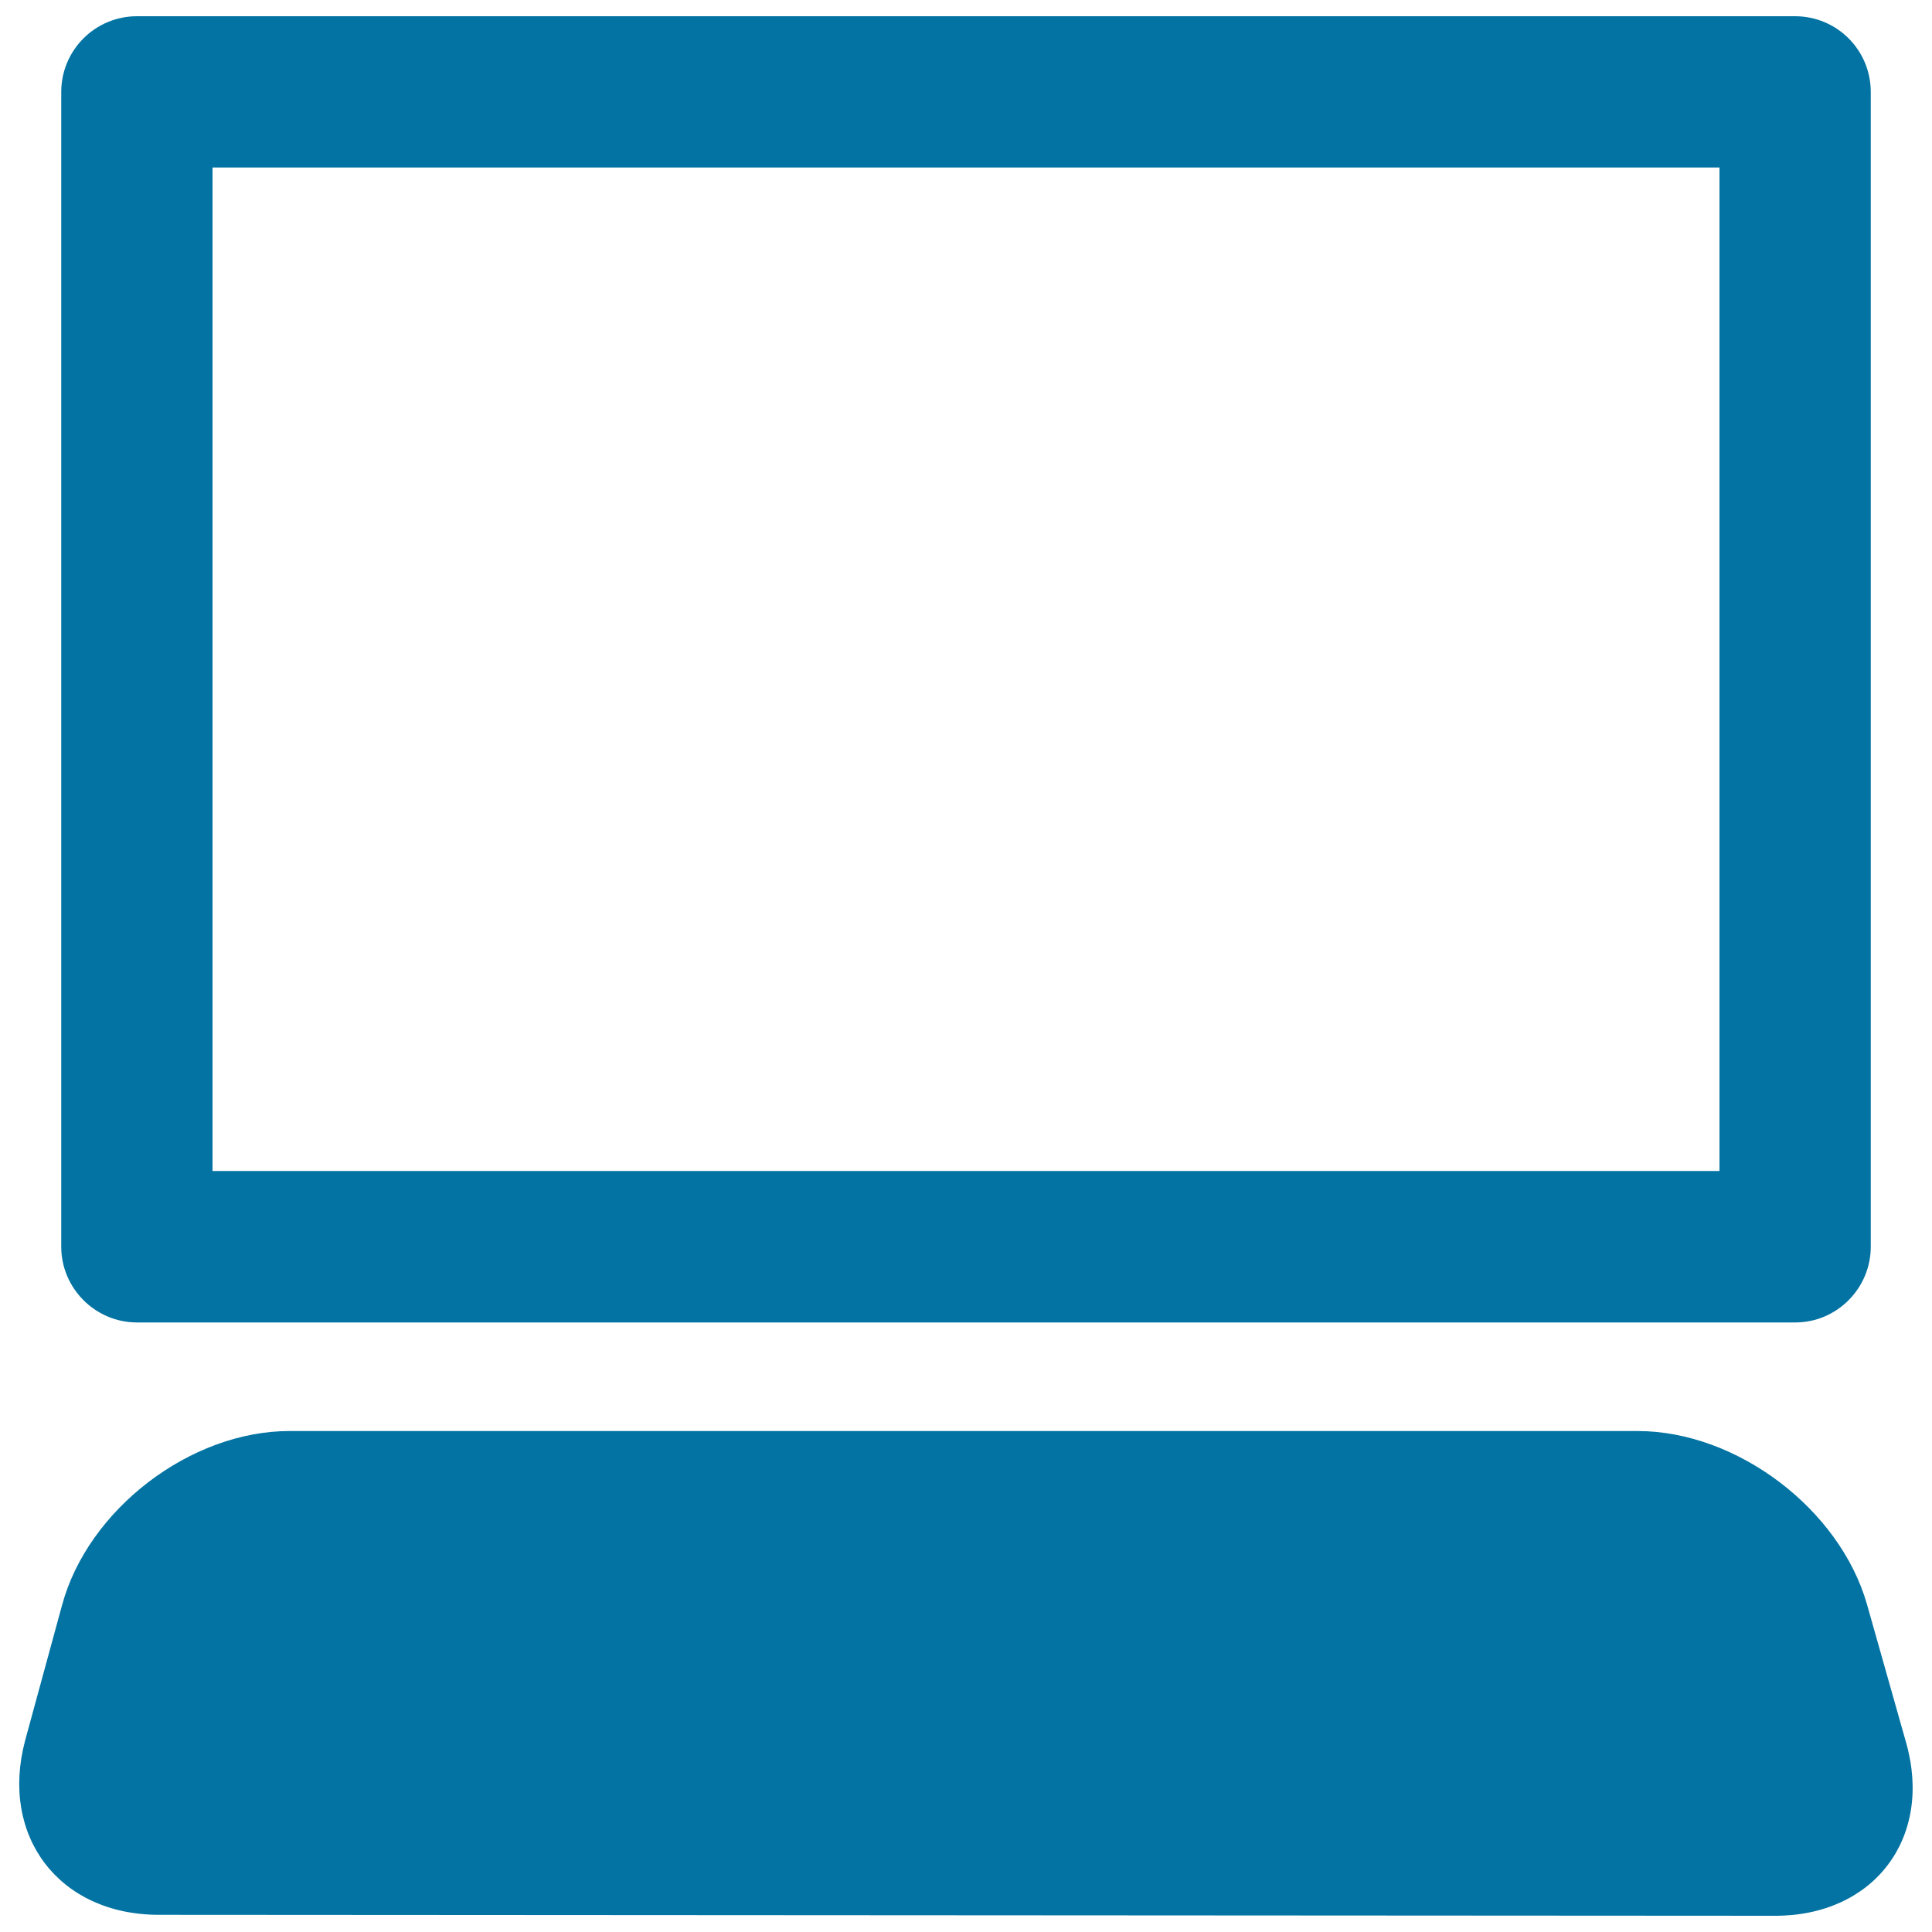
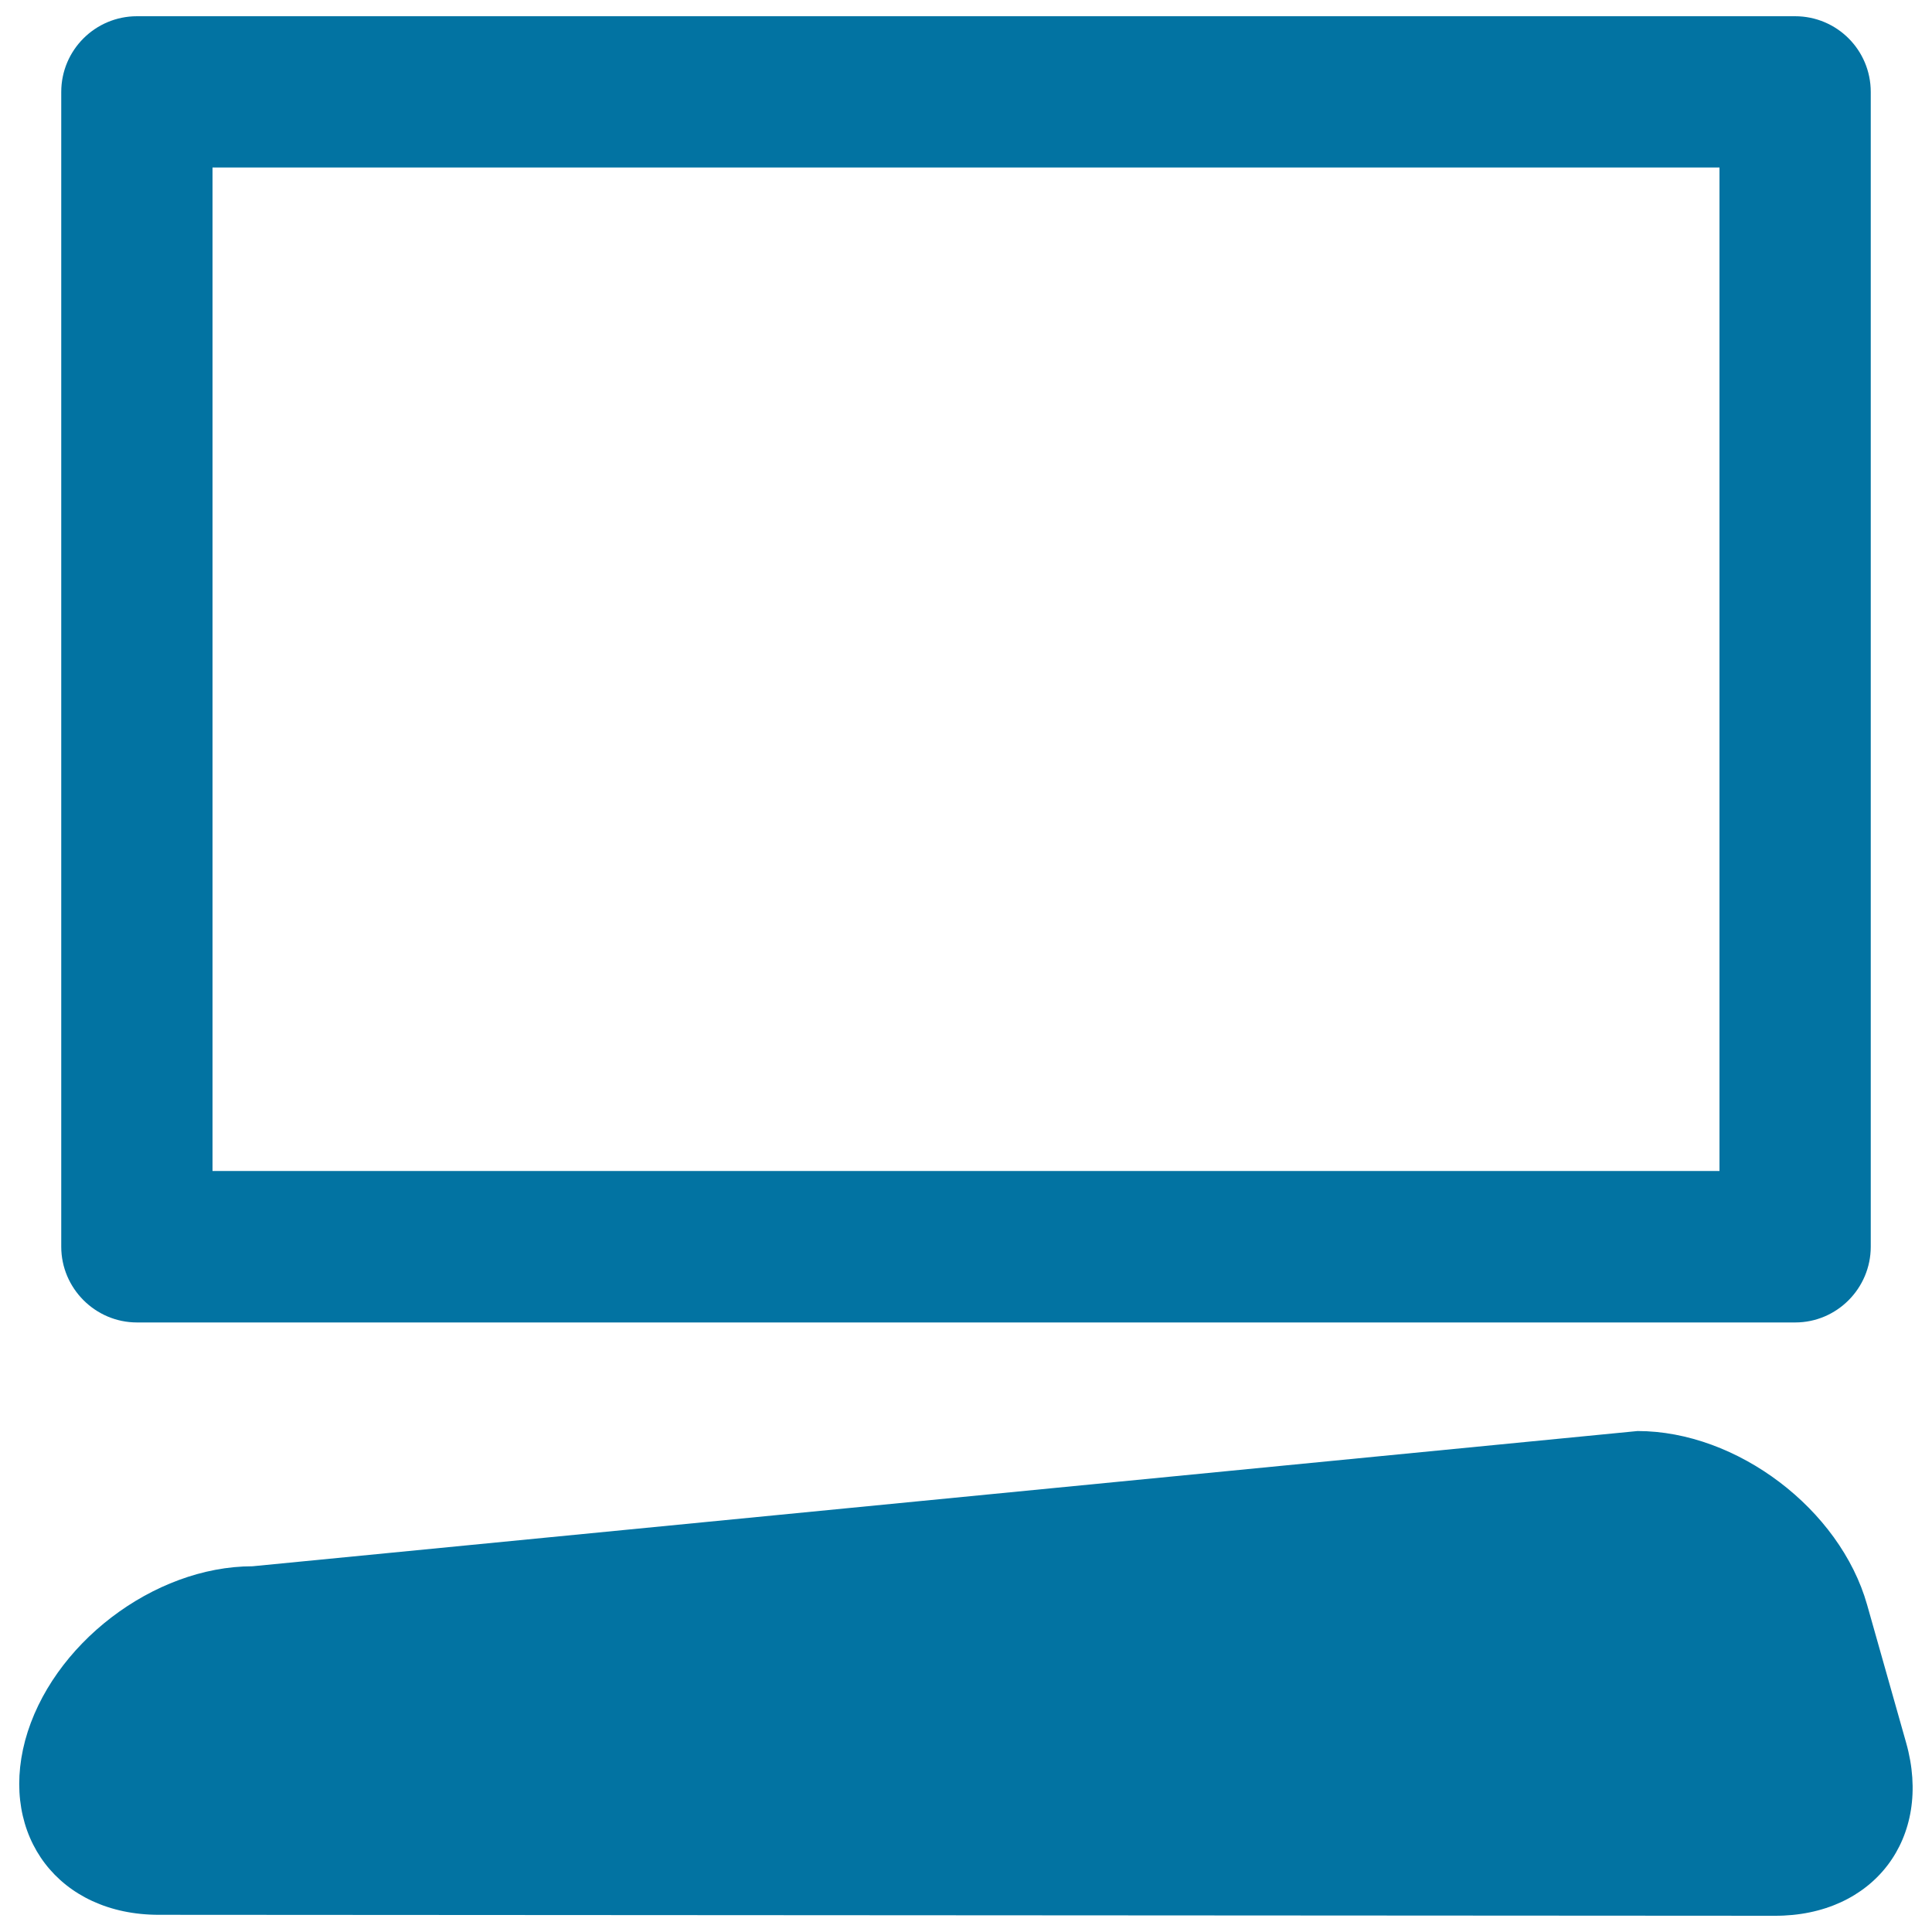
<svg xmlns="http://www.w3.org/2000/svg" viewBox="0 0 1000 1000" style="fill:#0273a2">
  <title>Desktop Computer Screen Variant SVG icon</title>
  <g>
-     <path d="M847.6,740.7c51.5,0,104.8,40.5,118.8,89.9l20.2,71.4c14,49.4-16.8,89.8-68.1,89.6l-836.3-0.5c-51.5,0-82.4-40.6-69.2-90.2l19.1-70c13.4-49.7,66.5-90.2,117.7-90.2L847.6,740.7L847.6,740.7z M968.3,645.3V47.6c0-21.7-17.5-39.2-39.2-39.2H70.9c-21.6,0-39.2,17.5-39.2,39.2v597.7c0,21.5,17.6,39.2,39.2,39.2h858.3C950.8,684.5,968.3,666.8,968.3,645.3z M110,86.7h780v519.4H110V86.7z" />
+     <path d="M847.6,740.7c51.5,0,104.8,40.5,118.8,89.9l20.2,71.4c14,49.4-16.8,89.8-68.1,89.6l-836.3-0.5c-51.5,0-82.4-40.6-69.2-90.2c13.4-49.7,66.5-90.2,117.7-90.2L847.6,740.7L847.6,740.7z M968.3,645.3V47.6c0-21.7-17.5-39.2-39.2-39.2H70.9c-21.6,0-39.2,17.5-39.2,39.2v597.7c0,21.5,17.6,39.2,39.2,39.2h858.3C950.8,684.5,968.3,666.8,968.3,645.3z M110,86.7h780v519.4H110V86.7z" />
  </g>
</svg>